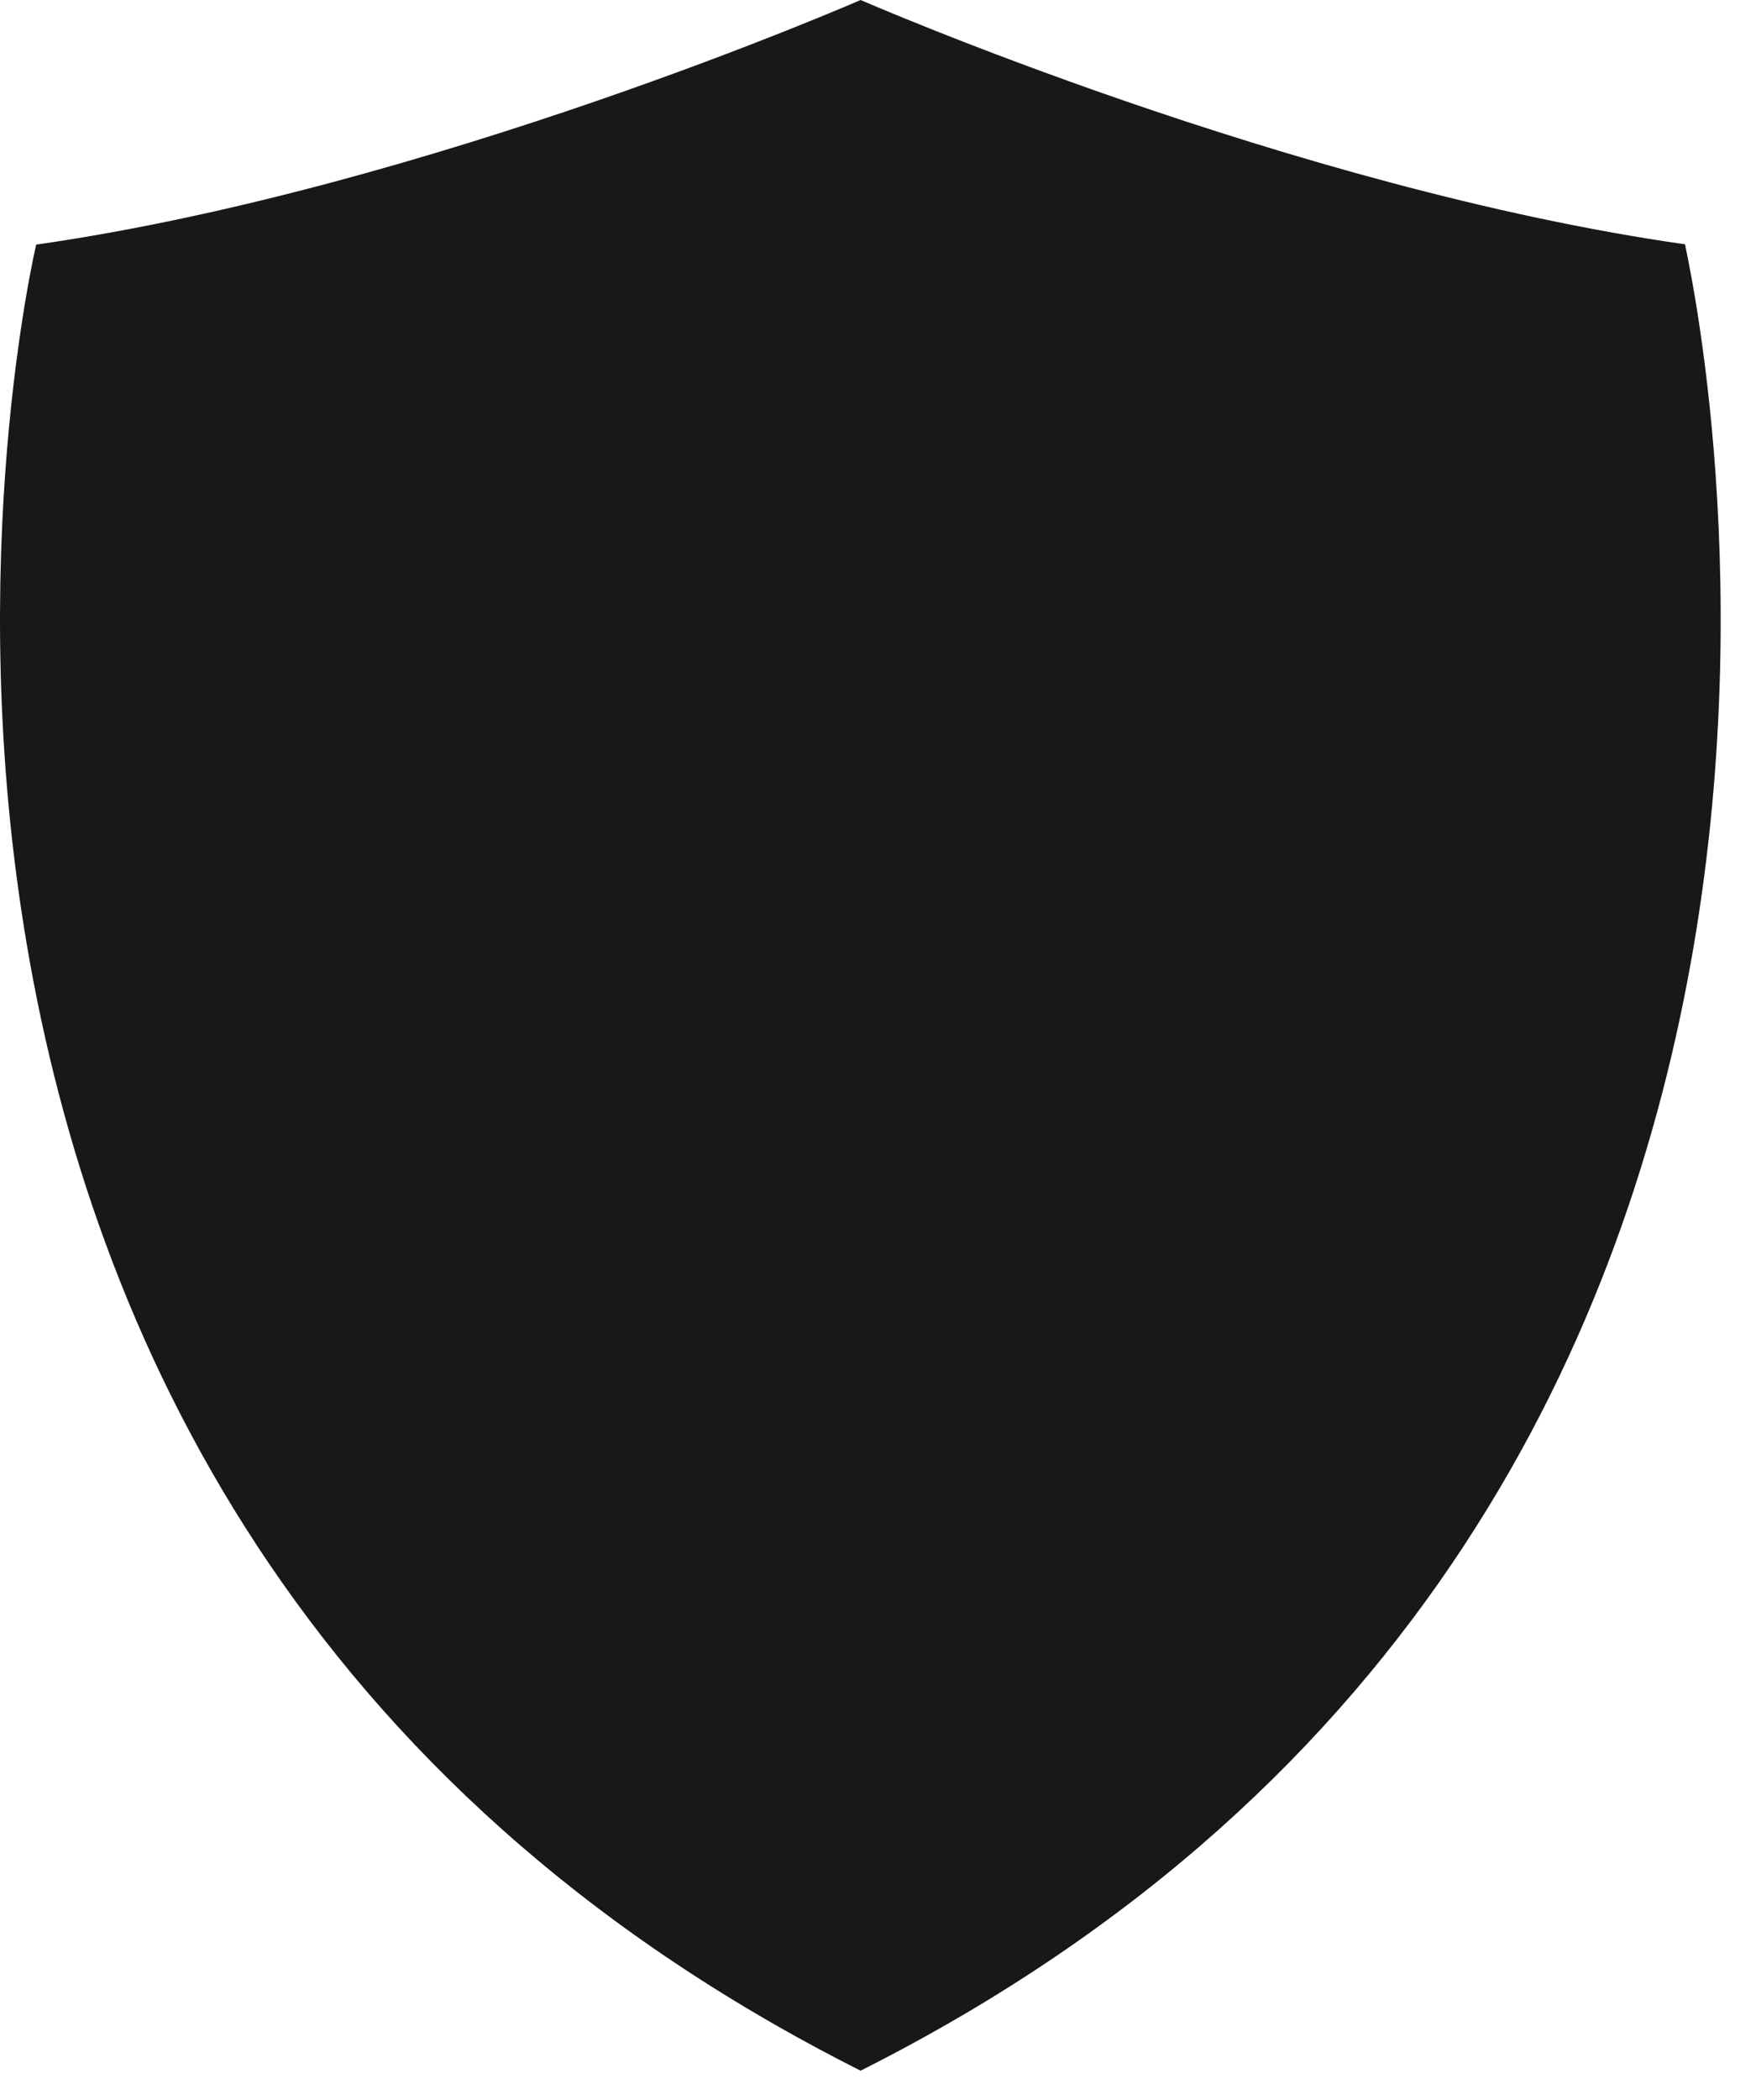
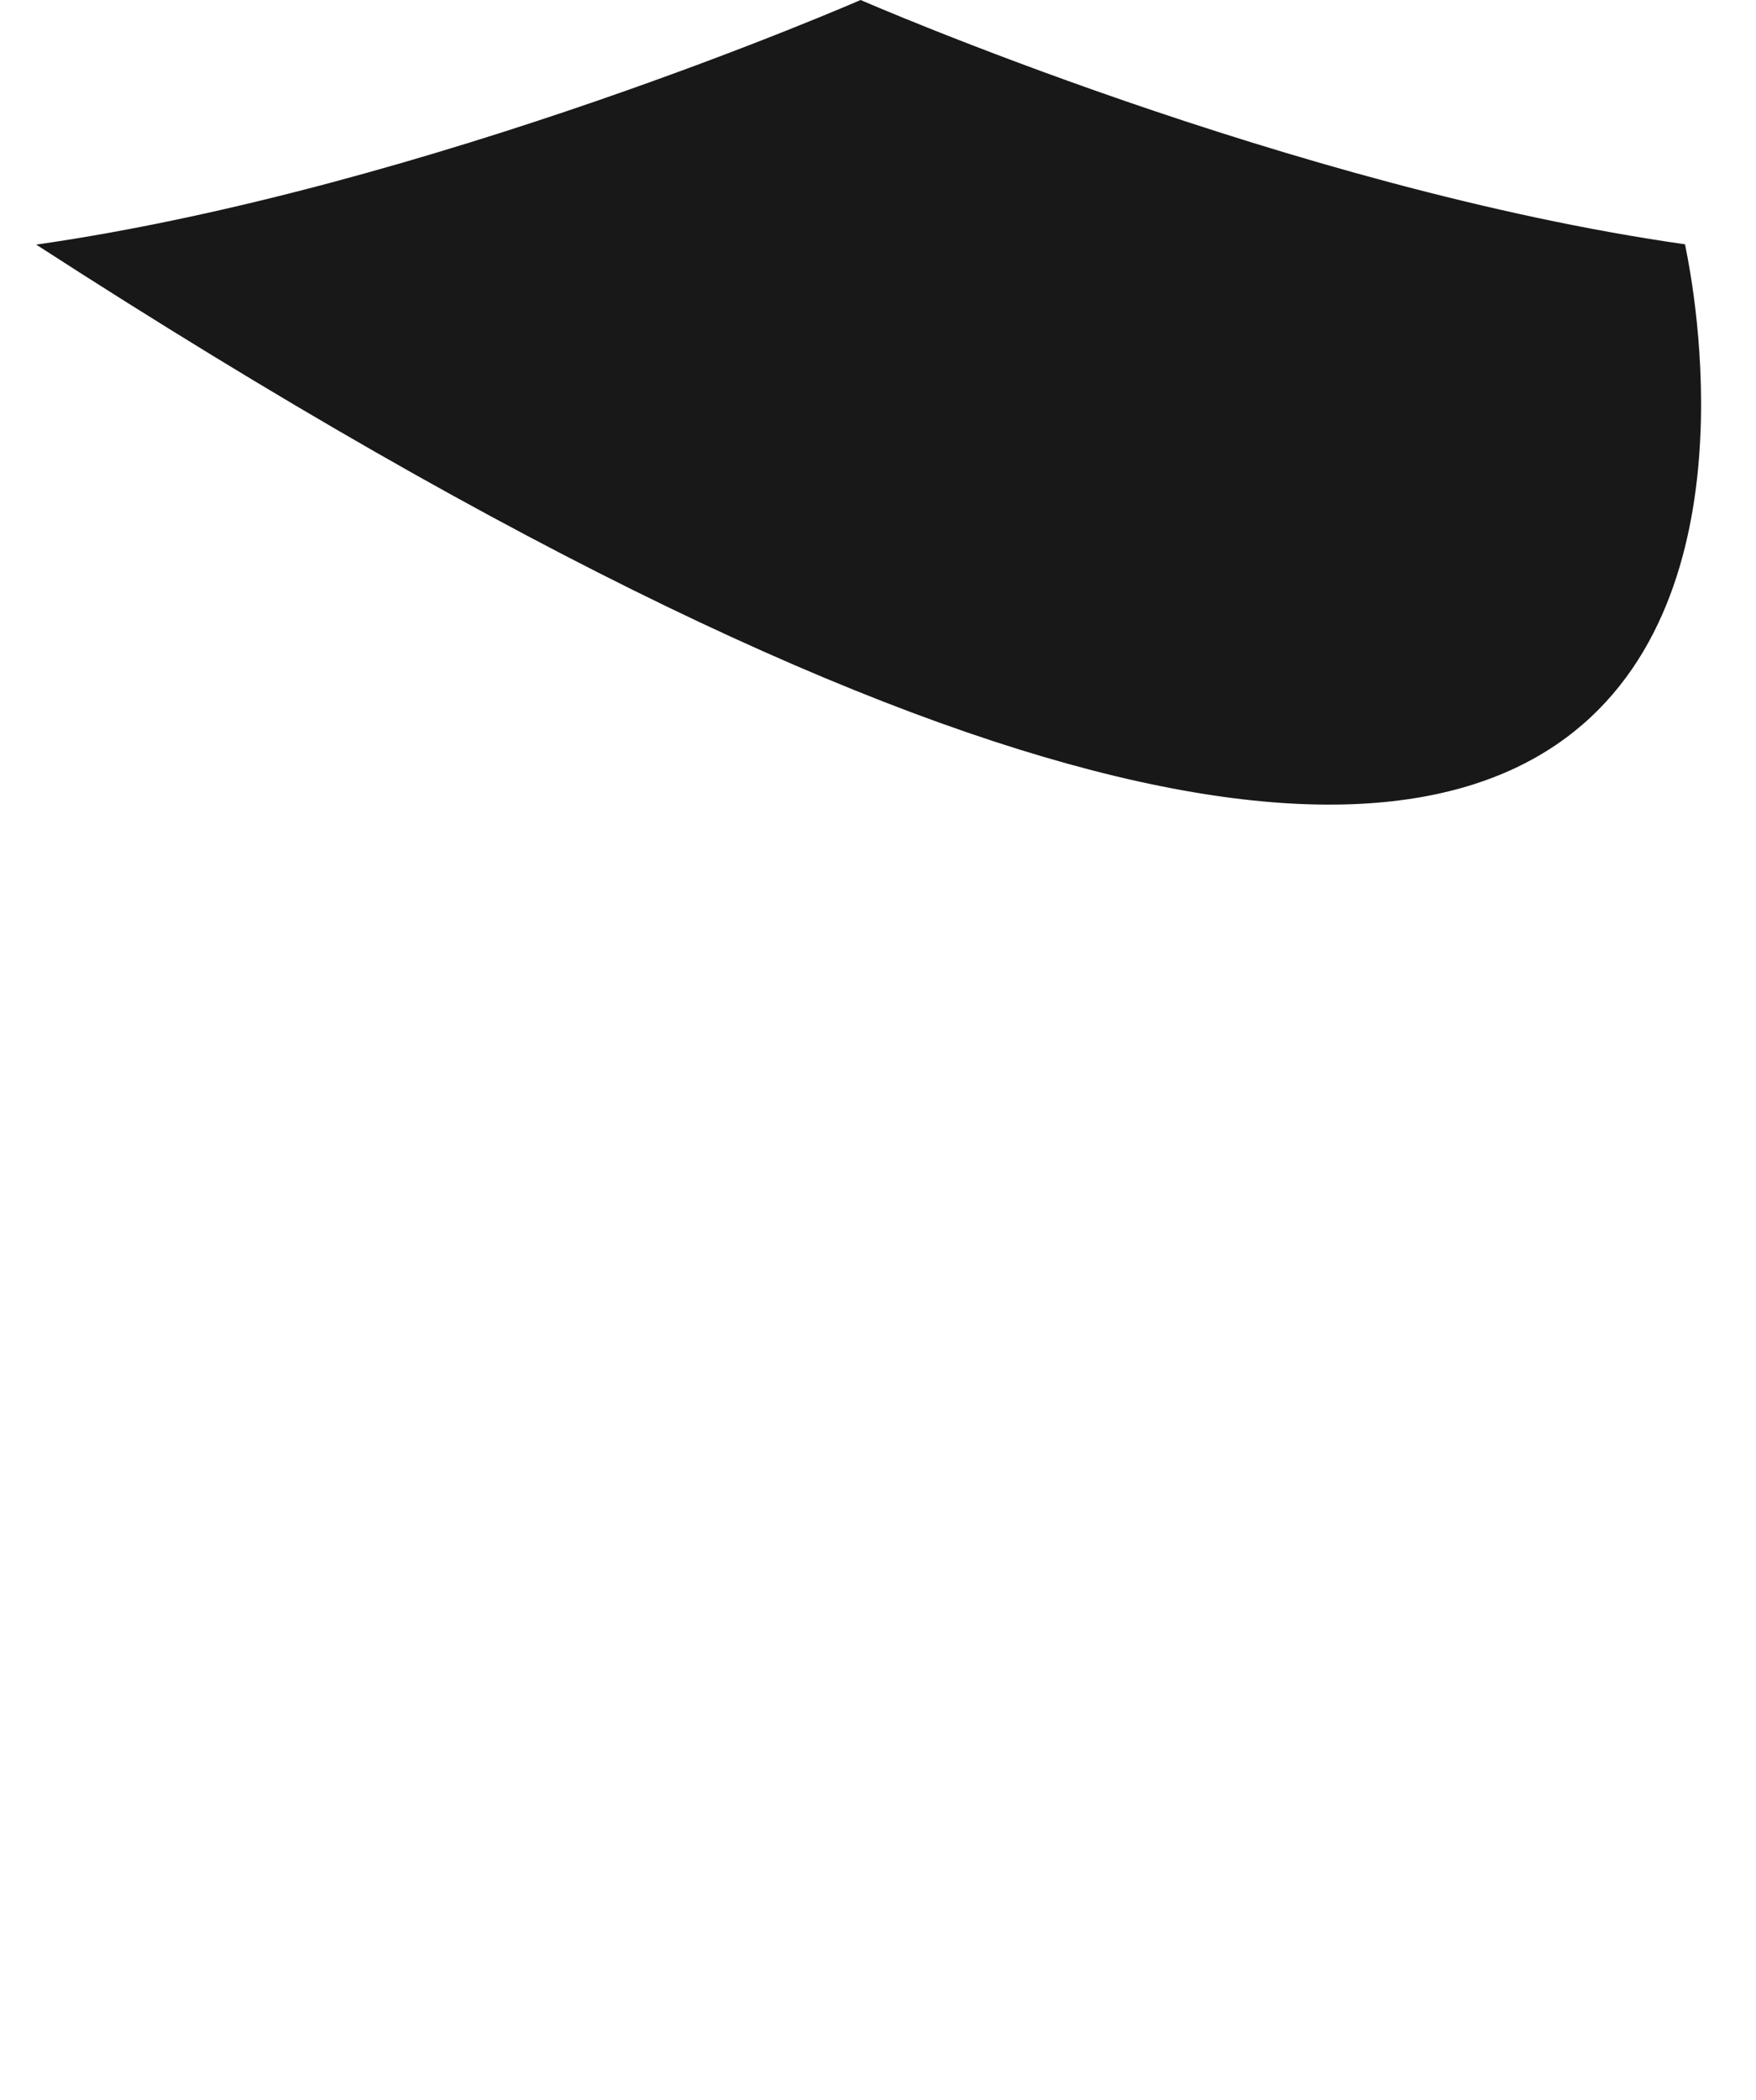
<svg xmlns="http://www.w3.org/2000/svg" fill="none" height="100%" overflow="visible" preserveAspectRatio="none" style="display: block;" viewBox="0 0 41 49" width="100%">
-   <path d="M0.845 5.708C0.845 5.708 -6.146 35.115 20.094 48.319C46.334 35.108 39.315 5.715 39.343 5.701C30.169 4.395 20.094 0 20.094 0C20.094 0 10.026 4.395 0.845 5.708Z" fill="#191818" id="Vector" />
+   <path d="M0.845 5.708C46.334 35.108 39.315 5.715 39.343 5.701C30.169 4.395 20.094 0 20.094 0C20.094 0 10.026 4.395 0.845 5.708Z" fill="#191818" id="Vector" />
</svg>